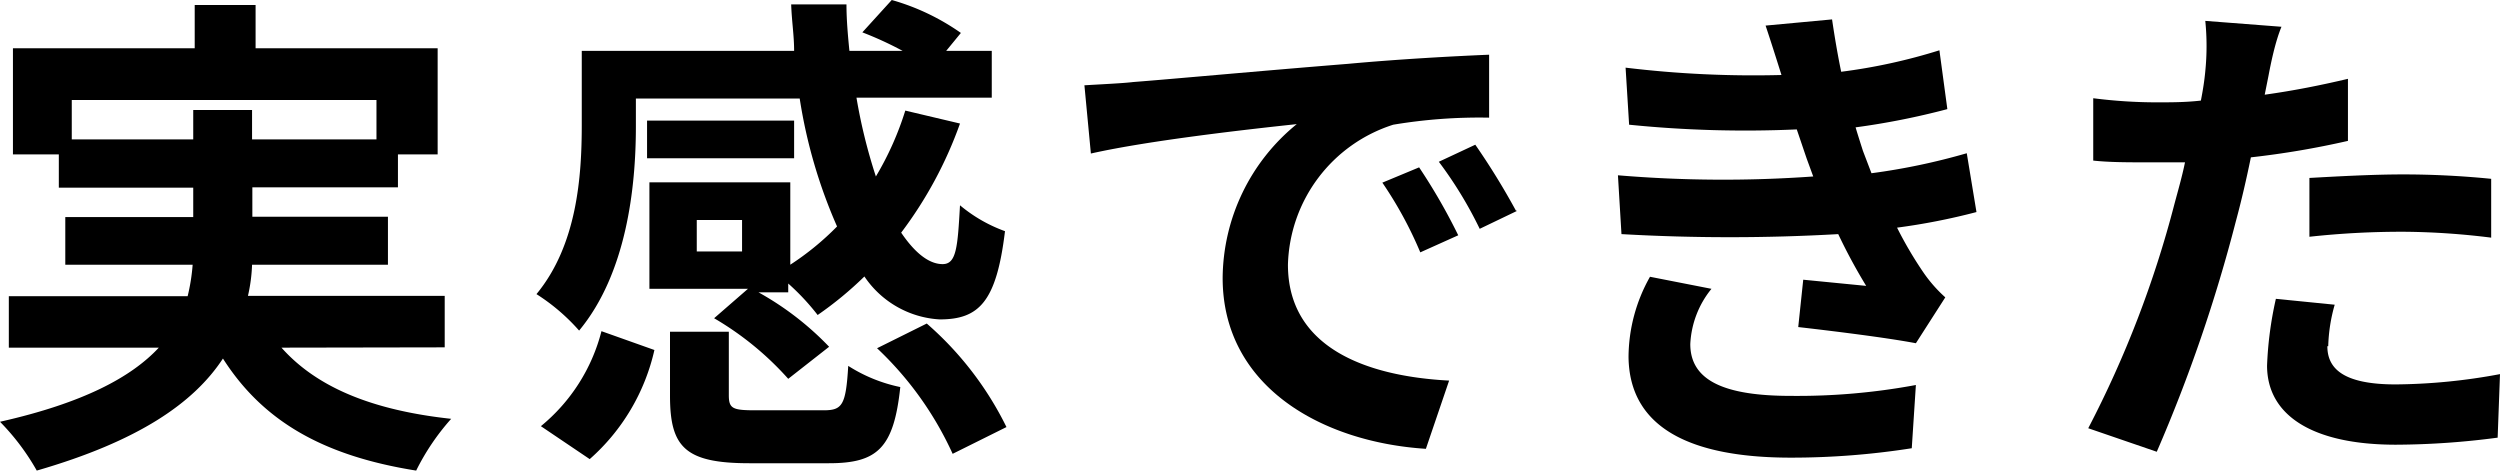
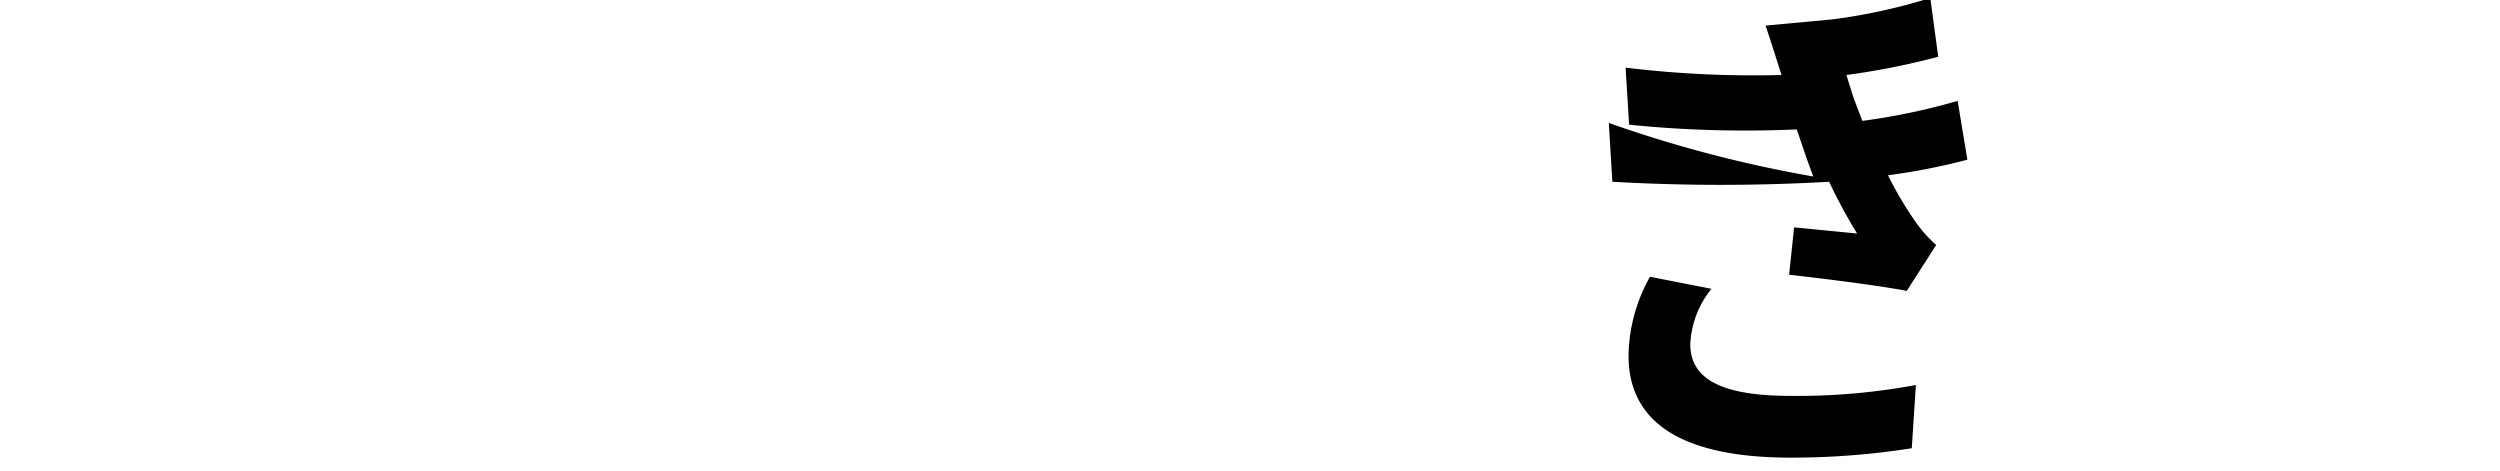
<svg xmlns="http://www.w3.org/2000/svg" viewBox="0 0 85 16">
  <g id="レイヤー_2" data-name="レイヤー 2">
    <g id="W600px">
-       <path d="M9.57,11.82c1.2,1.35,3.09,2.13,5.77,2.42A7.89,7.89,0,0,0,14.15,16c-3.21-.51-5.23-1.71-6.57-3.81C6.59,13.7,4.71,15,1.25,16A7.89,7.89,0,0,0,0,14.34c2.84-.64,4.47-1.52,5.4-2.52H.3V10.07H6.38A6.5,6.5,0,0,0,6.55,9H2.22V7.38H6.57v-1H2V5.25H.44V1.64H6.62V.17H8.69V1.64h6.19V5.25H13.53V6.37H8.58v1h4.61V9H8.57a5.5,5.5,0,0,1-.14,1.06h6.69v1.75Zm-3-7.08v-1h2v1H12.8V3.4H2.44V4.74Z" />
-       <path d="M21.62,4.3c0,2.08-.32,5-1.93,6.94A6.76,6.76,0,0,0,18.24,10c1.38-1.67,1.54-4,1.54-5.75V1.73H27c0-.53-.08-1-.1-1.58h1.88c0,.53.05,1.07.1,1.58h1.81a11.93,11.93,0,0,0-1.37-.63l1-1.1a7.77,7.77,0,0,1,2.35,1.12l-.5.61h1.55V3.32h-4.6A18.38,18.38,0,0,0,29.78,6a10.39,10.39,0,0,0,1-2.24l1.86.44a13.85,13.85,0,0,1-2,3.71c.46.68.94,1.07,1.41,1.07s.51-.58.59-2a5.05,5.05,0,0,0,1.53.88c-.29,2.4-.88,3-2.22,3a3.31,3.31,0,0,1-2.56-1.46,12.14,12.14,0,0,1-1.59,1.31,7.91,7.91,0,0,0-1-1.07v.3H25.79a10.11,10.11,0,0,1,2.4,1.85L26.8,12.88a10.39,10.39,0,0,0-2.52-2.06l1.15-1H22.08V6.2h4.79V9a9.41,9.41,0,0,0,1.59-1.3,17.31,17.31,0,0,1-1.27-4.35H21.62ZM18.39,14.49a6.14,6.14,0,0,0,2.06-3.23l1.8.64a7,7,0,0,1-2.2,3.71ZM27,5.38H22V4.1h5Zm1,8.57c.64,0,.76-.17.84-1.51a5.27,5.27,0,0,0,1.77.72c-.22,2.08-.78,2.59-2.43,2.59h-2.7c-2.19,0-2.7-.55-2.7-2.29V11.28h2v2.16c0,.46.14.51.92.51ZM25.23,7.48H23.69V8.55h1.54ZM31.51,11a11.23,11.23,0,0,1,2.71,3.52l-1.83.91a11.43,11.43,0,0,0-2.57-3.59Z" />
-       <path d="M38.52,2.79c1.42-.11,4.22-.37,7.32-.62,1.74-.16,3.59-.26,4.79-.31V4a17.76,17.76,0,0,0-3.26.24A5.14,5.14,0,0,0,43.79,9c0,2.79,2.61,3.79,5.48,3.94l-.79,2.32c-3.56-.23-6.91-2.13-6.91-5.81a6.8,6.8,0,0,1,2.52-5.23c-1.59.17-5,.55-7,1l-.22-2.32C37.54,2.86,38.2,2.83,38.52,2.79ZM49.58,8l-1.29.58A13.36,13.36,0,0,0,47,6.21l1.25-.52A19.83,19.83,0,0,1,49.58,8Zm2-.83-1.27.61a13.69,13.69,0,0,0-1.39-2.28l1.24-.58A24.46,24.46,0,0,1,51.54,7.16Z" />
-       <path d="M61.65,6l-.22-.6c-.13-.38-.24-.71-.34-1a39.3,39.3,0,0,1-5.7-.16l-.12-1.94a36.2,36.2,0,0,0,5.3.25c-.17-.54-.34-1.08-.54-1.68L62.29.66c.09.61.19,1.2.31,1.78a19.26,19.26,0,0,0,3.34-.73l.27,2a25.32,25.32,0,0,1-3.12.62c.08.27.17.55.25.8l.29.76a22,22,0,0,0,3.24-.68l.33,2a21.9,21.9,0,0,1-2.7.53,13.18,13.18,0,0,0,.88,1.5,4.74,4.74,0,0,0,.76.87l-1,1.56c-1-.19-2.78-.41-4-.55l.17-1.61,2.14.21a19.13,19.13,0,0,1-.95-1.76,64.86,64.86,0,0,1-7.37,0l-.12-2A42.93,42.93,0,0,0,61.65,6ZM57.47,11.7c0,1.25,1.18,1.76,3.42,1.76a22,22,0,0,0,4.25-.37L65,15.24a26.37,26.37,0,0,1-4.11.32c-3.39,0-5.49-1-5.52-3.42a5.6,5.6,0,0,1,.73-2.73l2.09.41A3.21,3.21,0,0,0,57.47,11.7Z" />
-       <path d="M77.13,2.57,77,3.22c1-.14,1.9-.32,2.83-.54V4.79a29.45,29.45,0,0,1-3.3.56c-.15.73-.32,1.47-.51,2.17a52.68,52.68,0,0,1-2.69,7.84L71,14.56a36,36,0,0,0,2.93-7.62c.12-.45.26-.93.36-1.42l-1.12,0c-.81,0-1.45,0-2-.06l0-2.12a17.24,17.24,0,0,0,2.14.14c.49,0,1,0,1.52-.06q.11-.56.15-1a8.56,8.56,0,0,0,0-1.71l2.59.2C77.35,1.44,77.2,2.2,77.13,2.57Zm2,9.2c0,.74.51,1.3,2.32,1.3A19.89,19.89,0,0,0,85,12.72l-.08,2.16a26.9,26.9,0,0,1-3.46.24c-2.84,0-4.38-1-4.38-2.69a12.33,12.33,0,0,1,.3-2.27l2,.2A5.62,5.62,0,0,0,79.16,11.77Zm2.57-5.84c1,0,2,.05,3,.15l0,2a25.27,25.27,0,0,0-2.91-.2,28.84,28.84,0,0,0-3.27.17v-2C79.43,6,80.65,5.93,81.73,5.93Z" />
+       <path d="M61.65,6l-.22-.6c-.13-.38-.24-.71-.34-1a39.3,39.3,0,0,1-5.7-.16l-.12-1.94a36.2,36.2,0,0,0,5.3.25c-.17-.54-.34-1.08-.54-1.68L62.29.66a19.26,19.26,0,0,0,3.34-.73l.27,2a25.32,25.32,0,0,1-3.12.62c.08.27.17.55.25.8l.29.76a22,22,0,0,0,3.24-.68l.33,2a21.9,21.9,0,0,1-2.7.53,13.18,13.18,0,0,0,.88,1.5,4.74,4.74,0,0,0,.76.87l-1,1.56c-1-.19-2.78-.41-4-.55l.17-1.61,2.14.21a19.13,19.13,0,0,1-.95-1.76,64.86,64.86,0,0,1-7.37,0l-.12-2A42.93,42.93,0,0,0,61.65,6ZM57.47,11.7c0,1.25,1.18,1.76,3.42,1.76a22,22,0,0,0,4.25-.37L65,15.24a26.37,26.37,0,0,1-4.11.32c-3.39,0-5.49-1-5.52-3.42a5.6,5.6,0,0,1,.73-2.73l2.09.41A3.21,3.21,0,0,0,57.47,11.7Z" />
    </g>
  </g>
</svg>